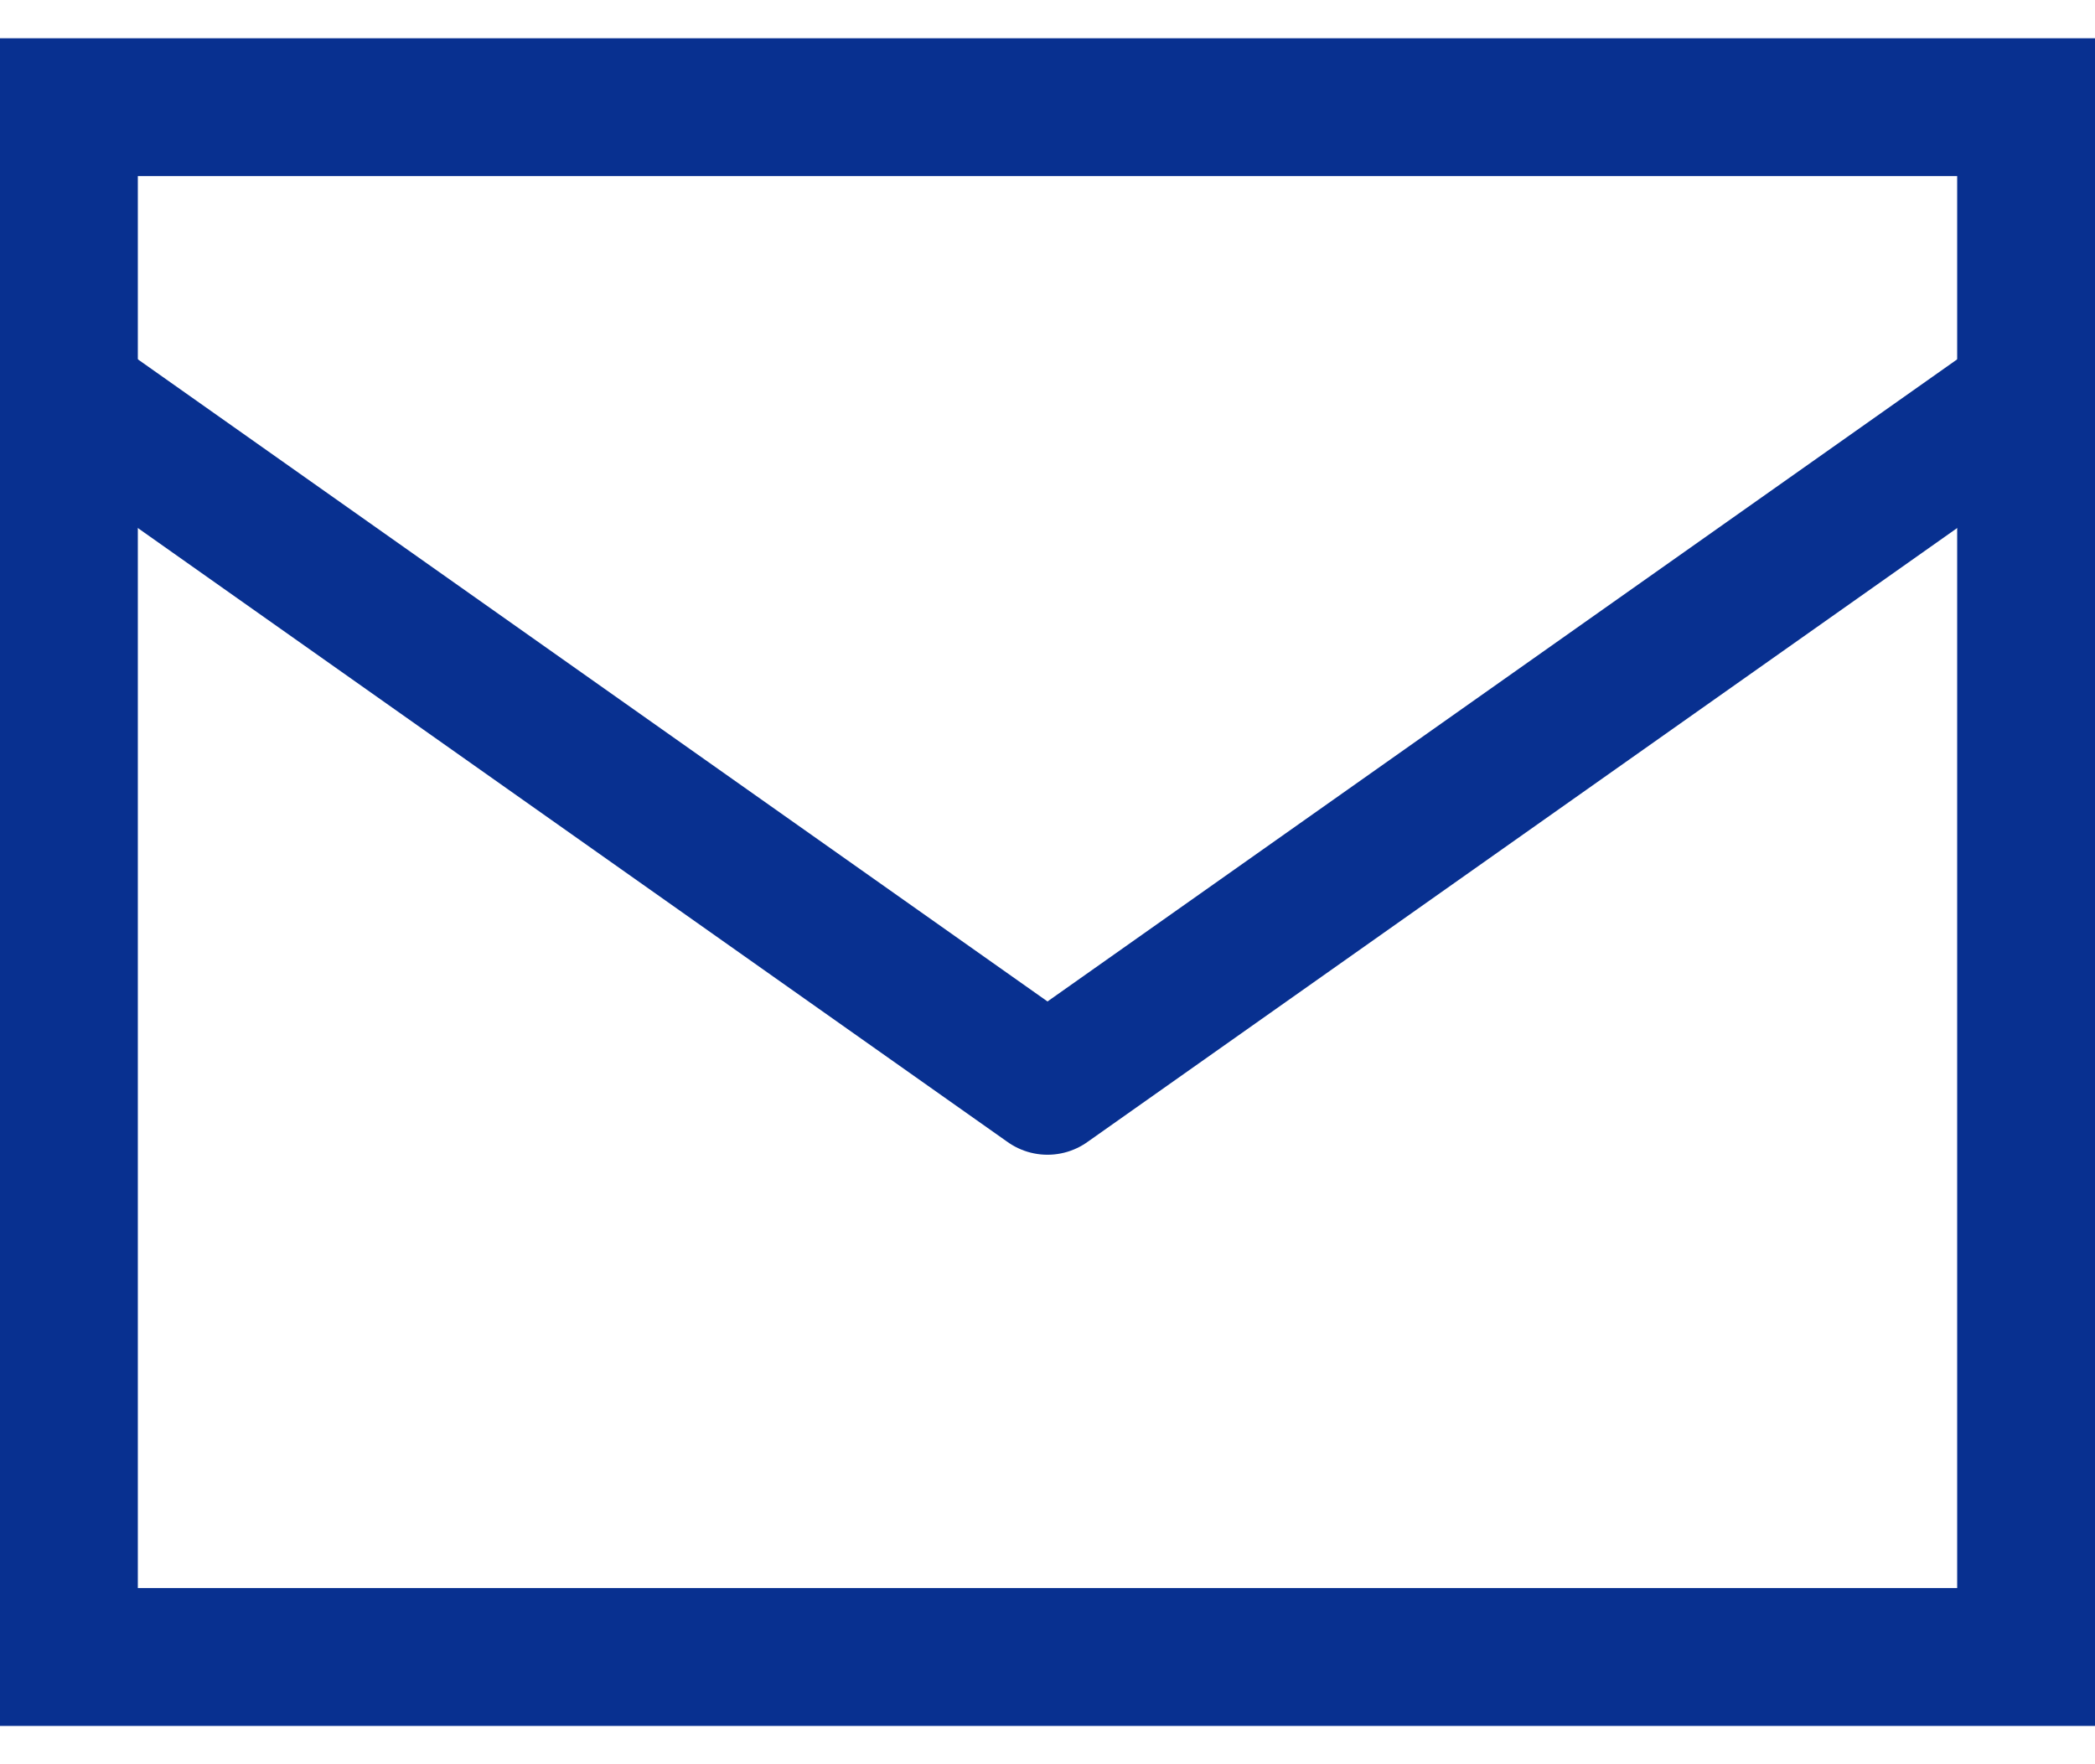
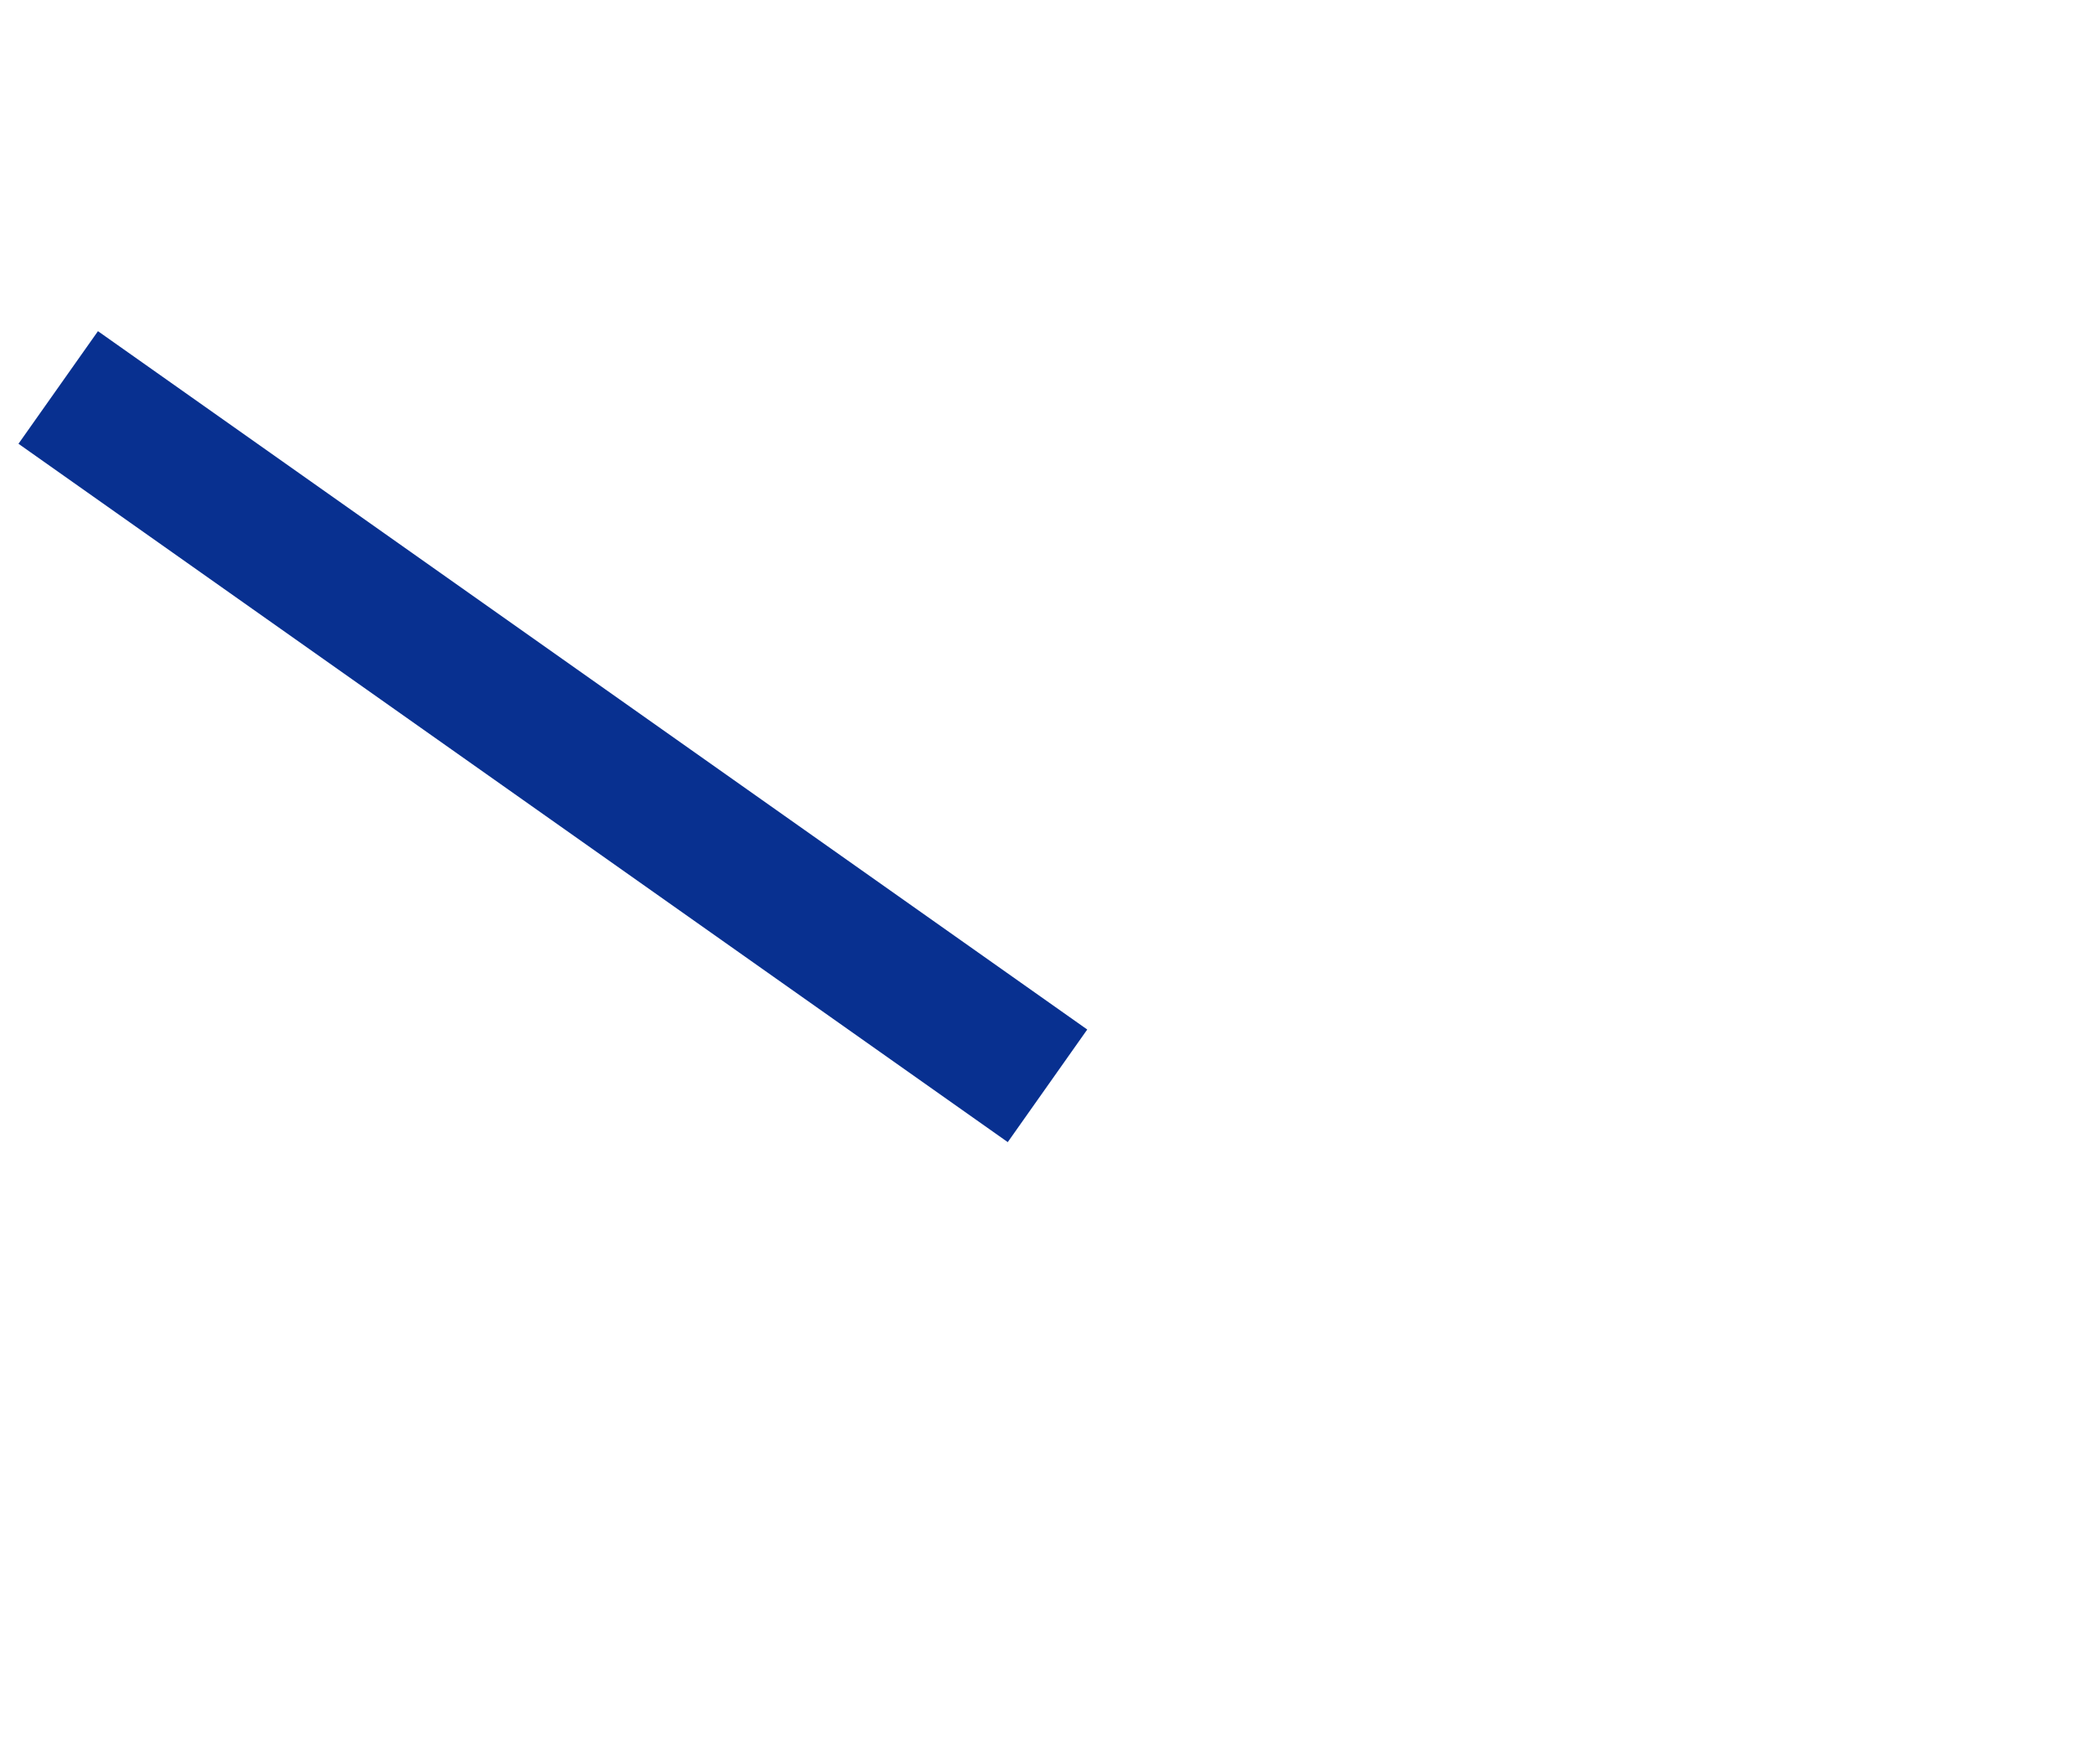
<svg xmlns="http://www.w3.org/2000/svg" width="38" height="32" viewBox="0 0 38 32" fill="none">
-   <path d="M1.056 7.028L19 19.695L36.945 7.028" stroke="#083090" stroke-width="2.5" stroke-linejoin="round" />
-   <rect x="1.25" y="1.944" width="35.5" height="28.111" stroke="#083090" stroke-width="2.5" />
+   <path d="M1.056 7.028L19 19.695" stroke="#083090" stroke-width="2.5" stroke-linejoin="round" />
</svg>